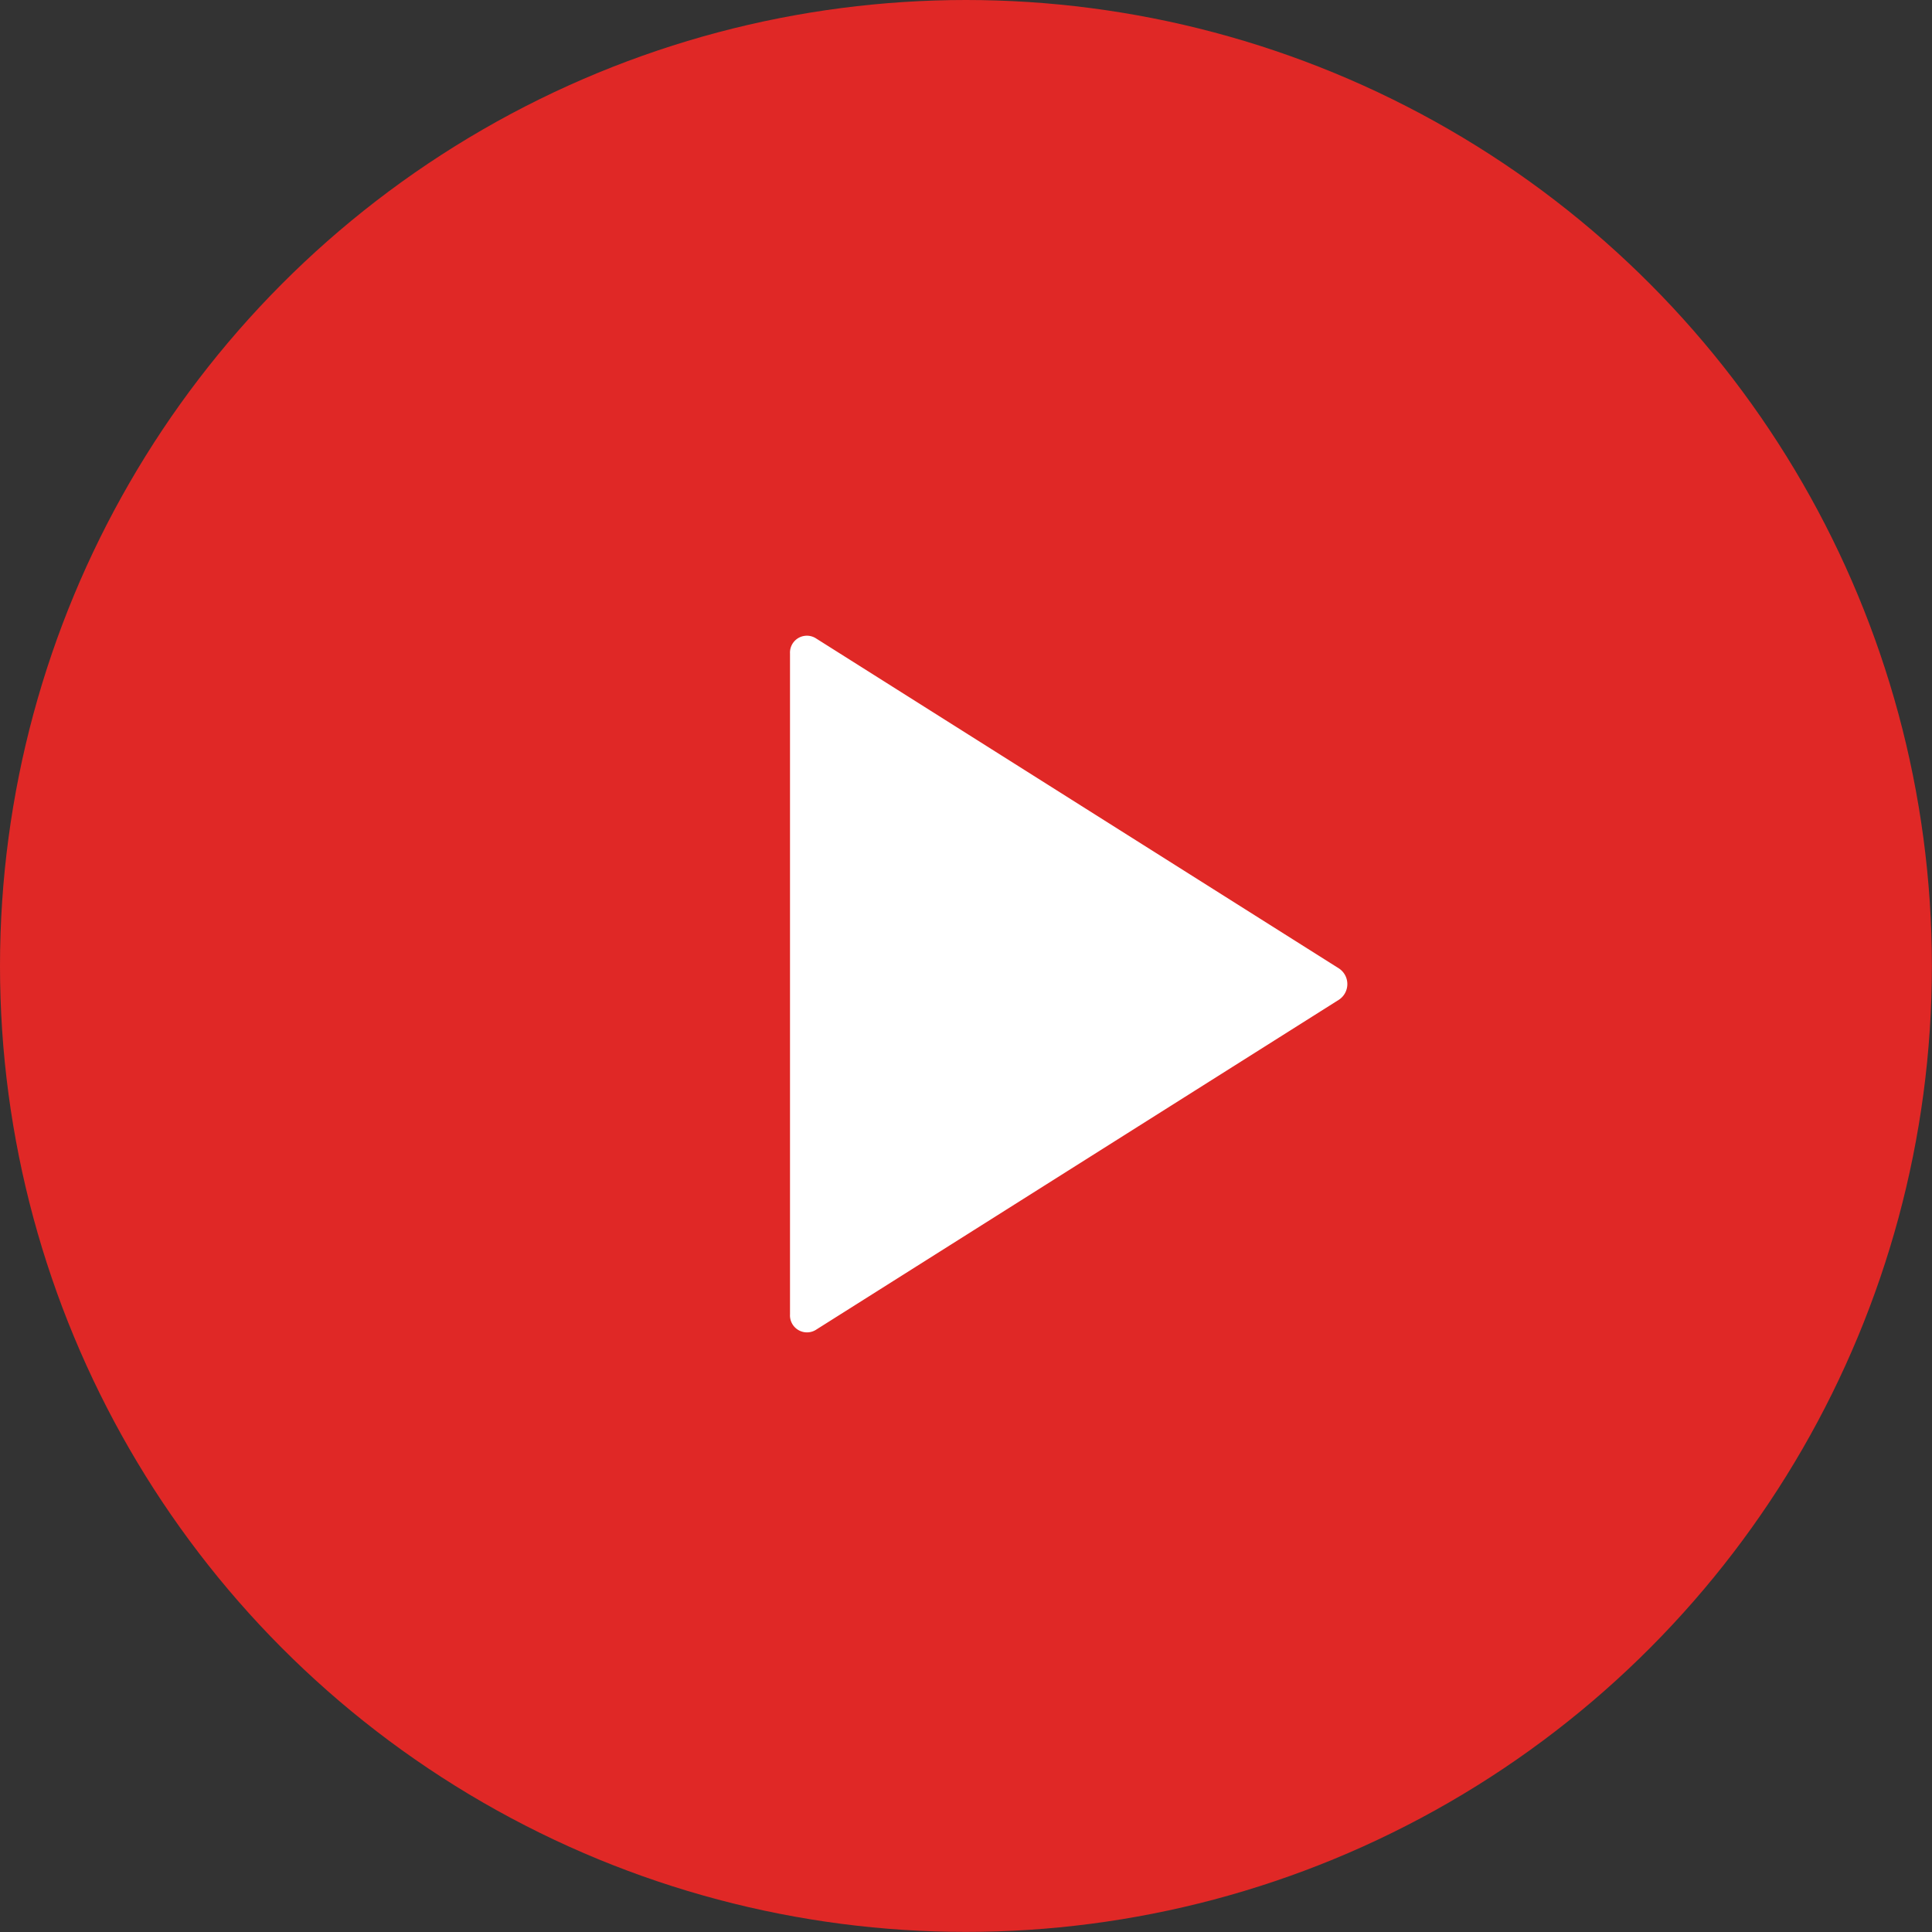
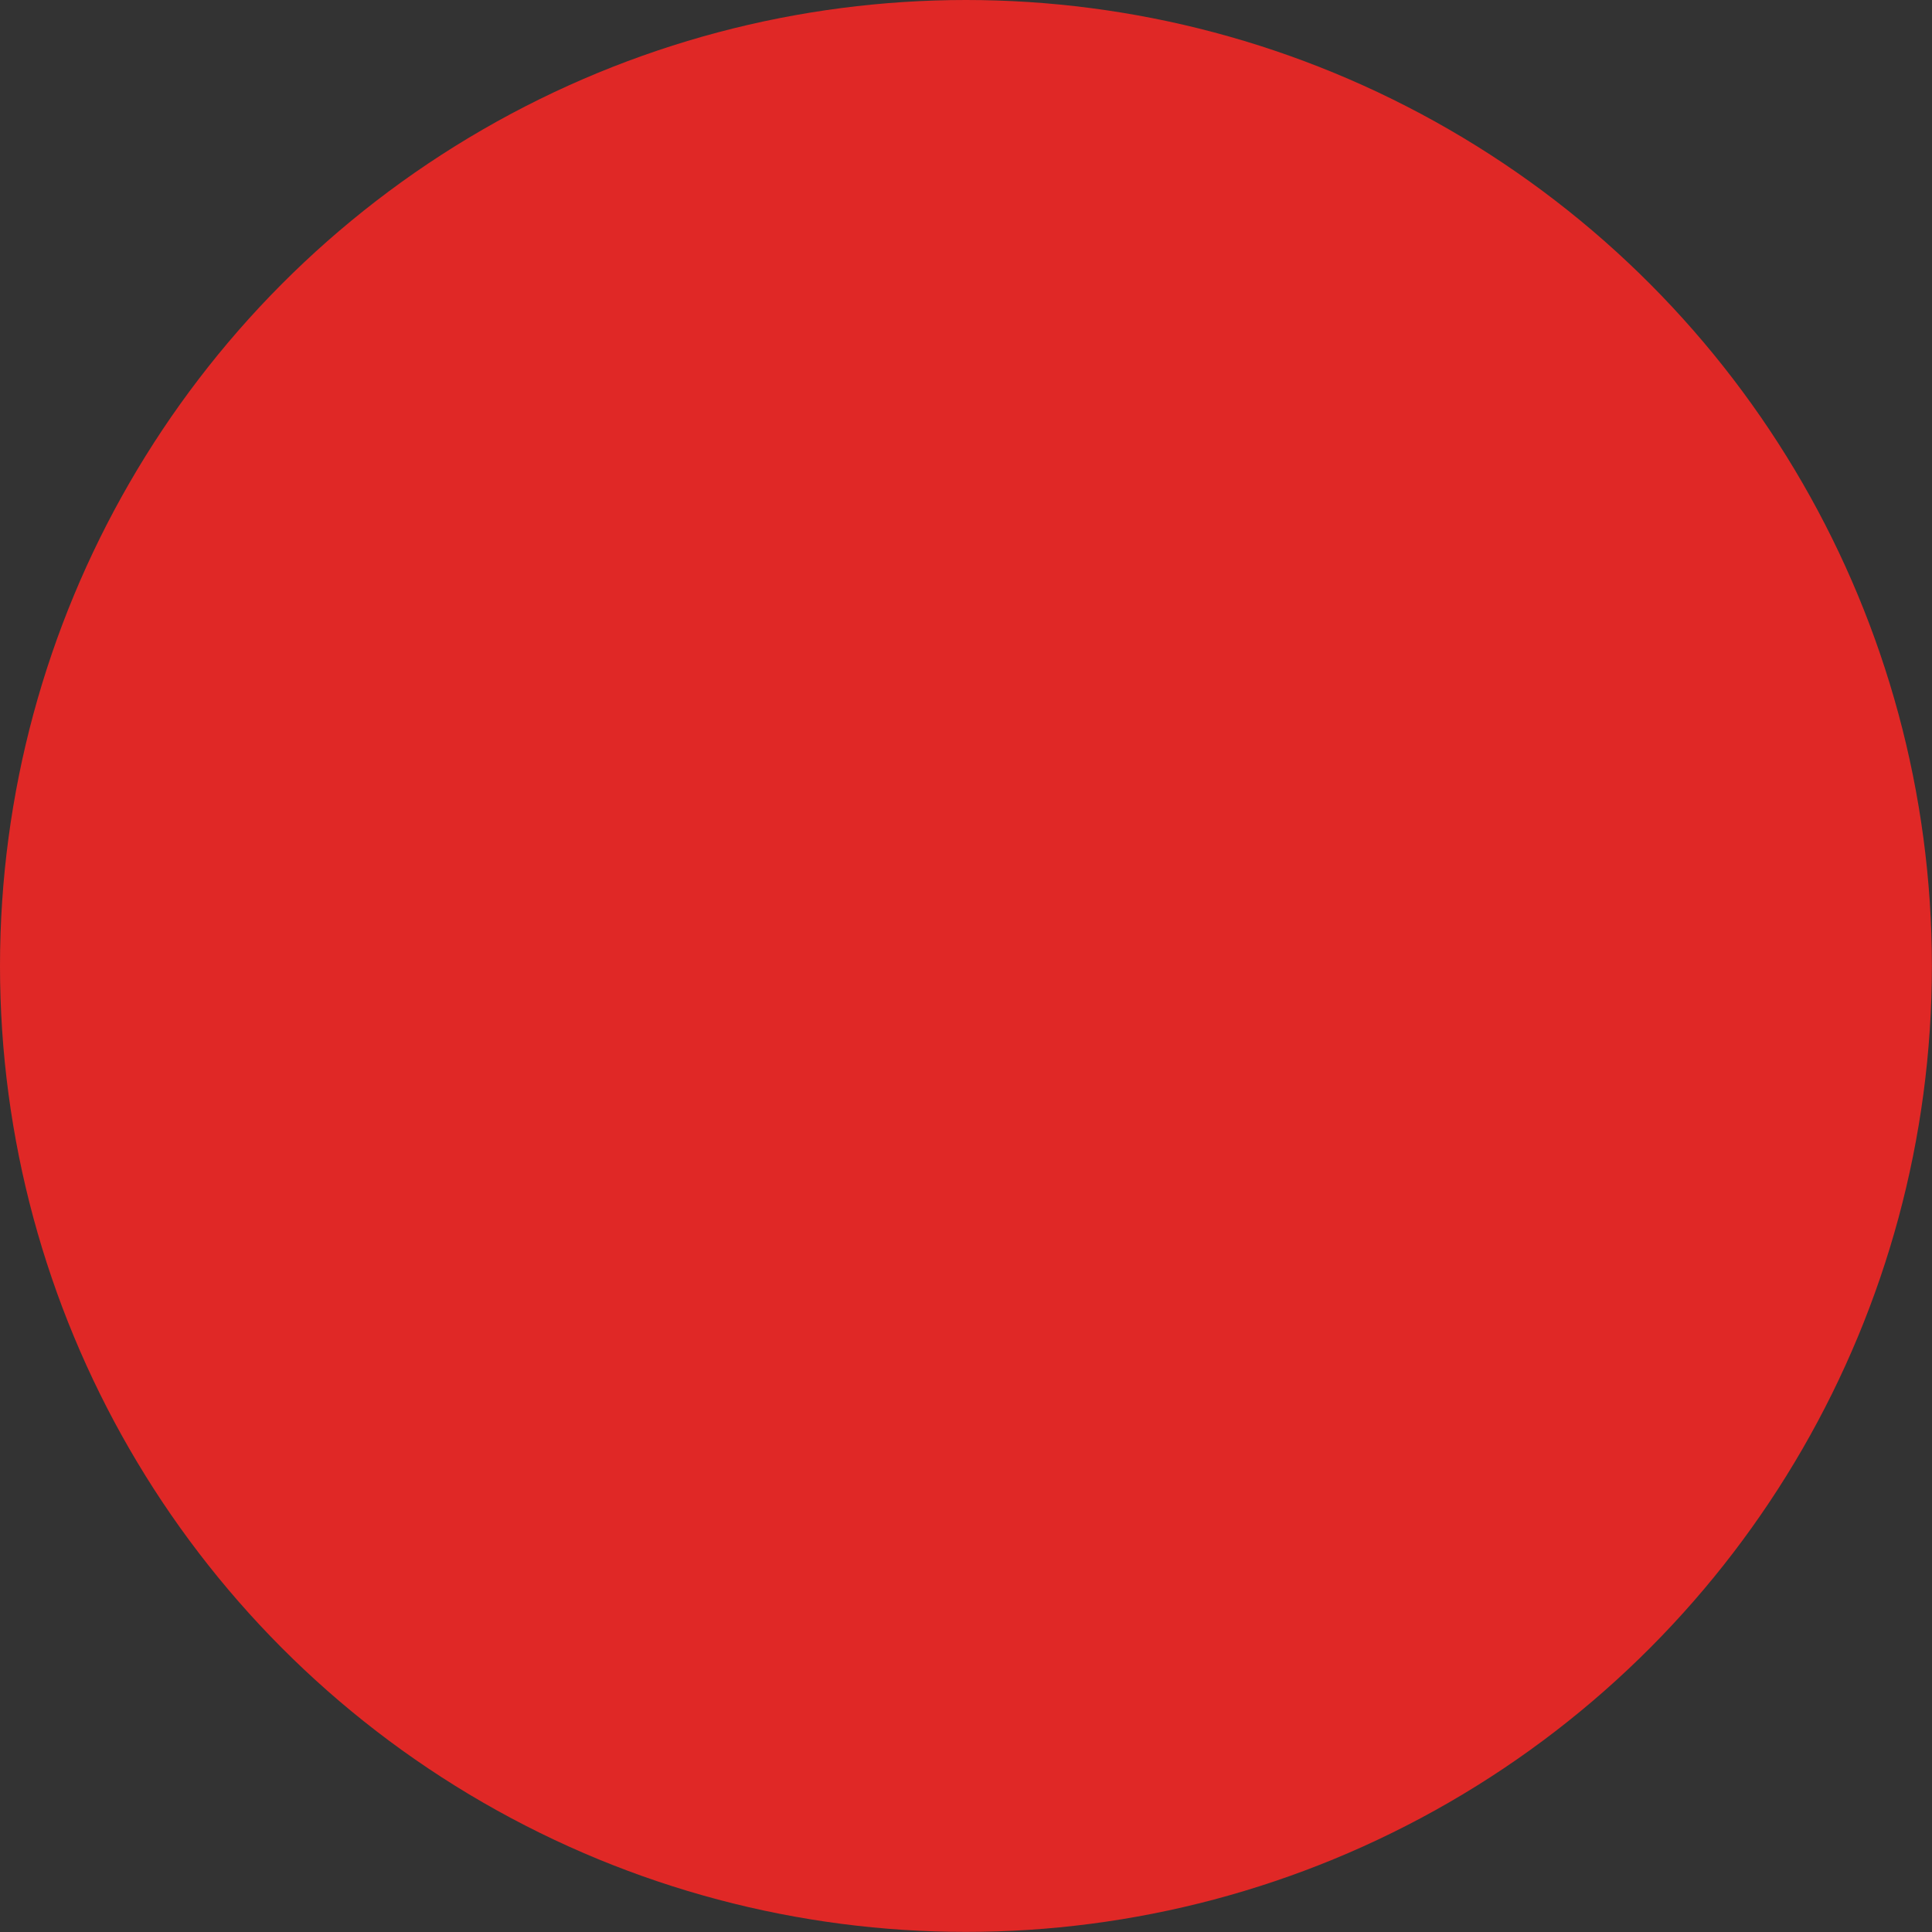
<svg xmlns="http://www.w3.org/2000/svg" width="19.557" height="19.557" viewBox="0 0 19.557 19.557">
  <rect x="0" y="0" width="19.557" height="19.557" fill="#333333" stroke="none" />
  <g id="icon-video-play-red" transform="translate(-899.703 -3690.703)">
    <circle id="Ellipse_19" data-name="Ellipse 19" cx="9.778" cy="9.778" r="9.778" transform="translate(899.703 3690.703)" fill="#e02826" />
-     <path id="Icon_ionic-ios-play" data-name="Icon ionic-ios-play" d="M9,6.934v6.69a.172.172,0,0,0,.258.159l5.3-3.345a.19.19,0,0,0,0-.315l-5.3-3.345A.171.171,0,0,0,9,6.934Z" transform="translate(898.7 3690.384)" fill="#fff" />
  </g>
</svg>